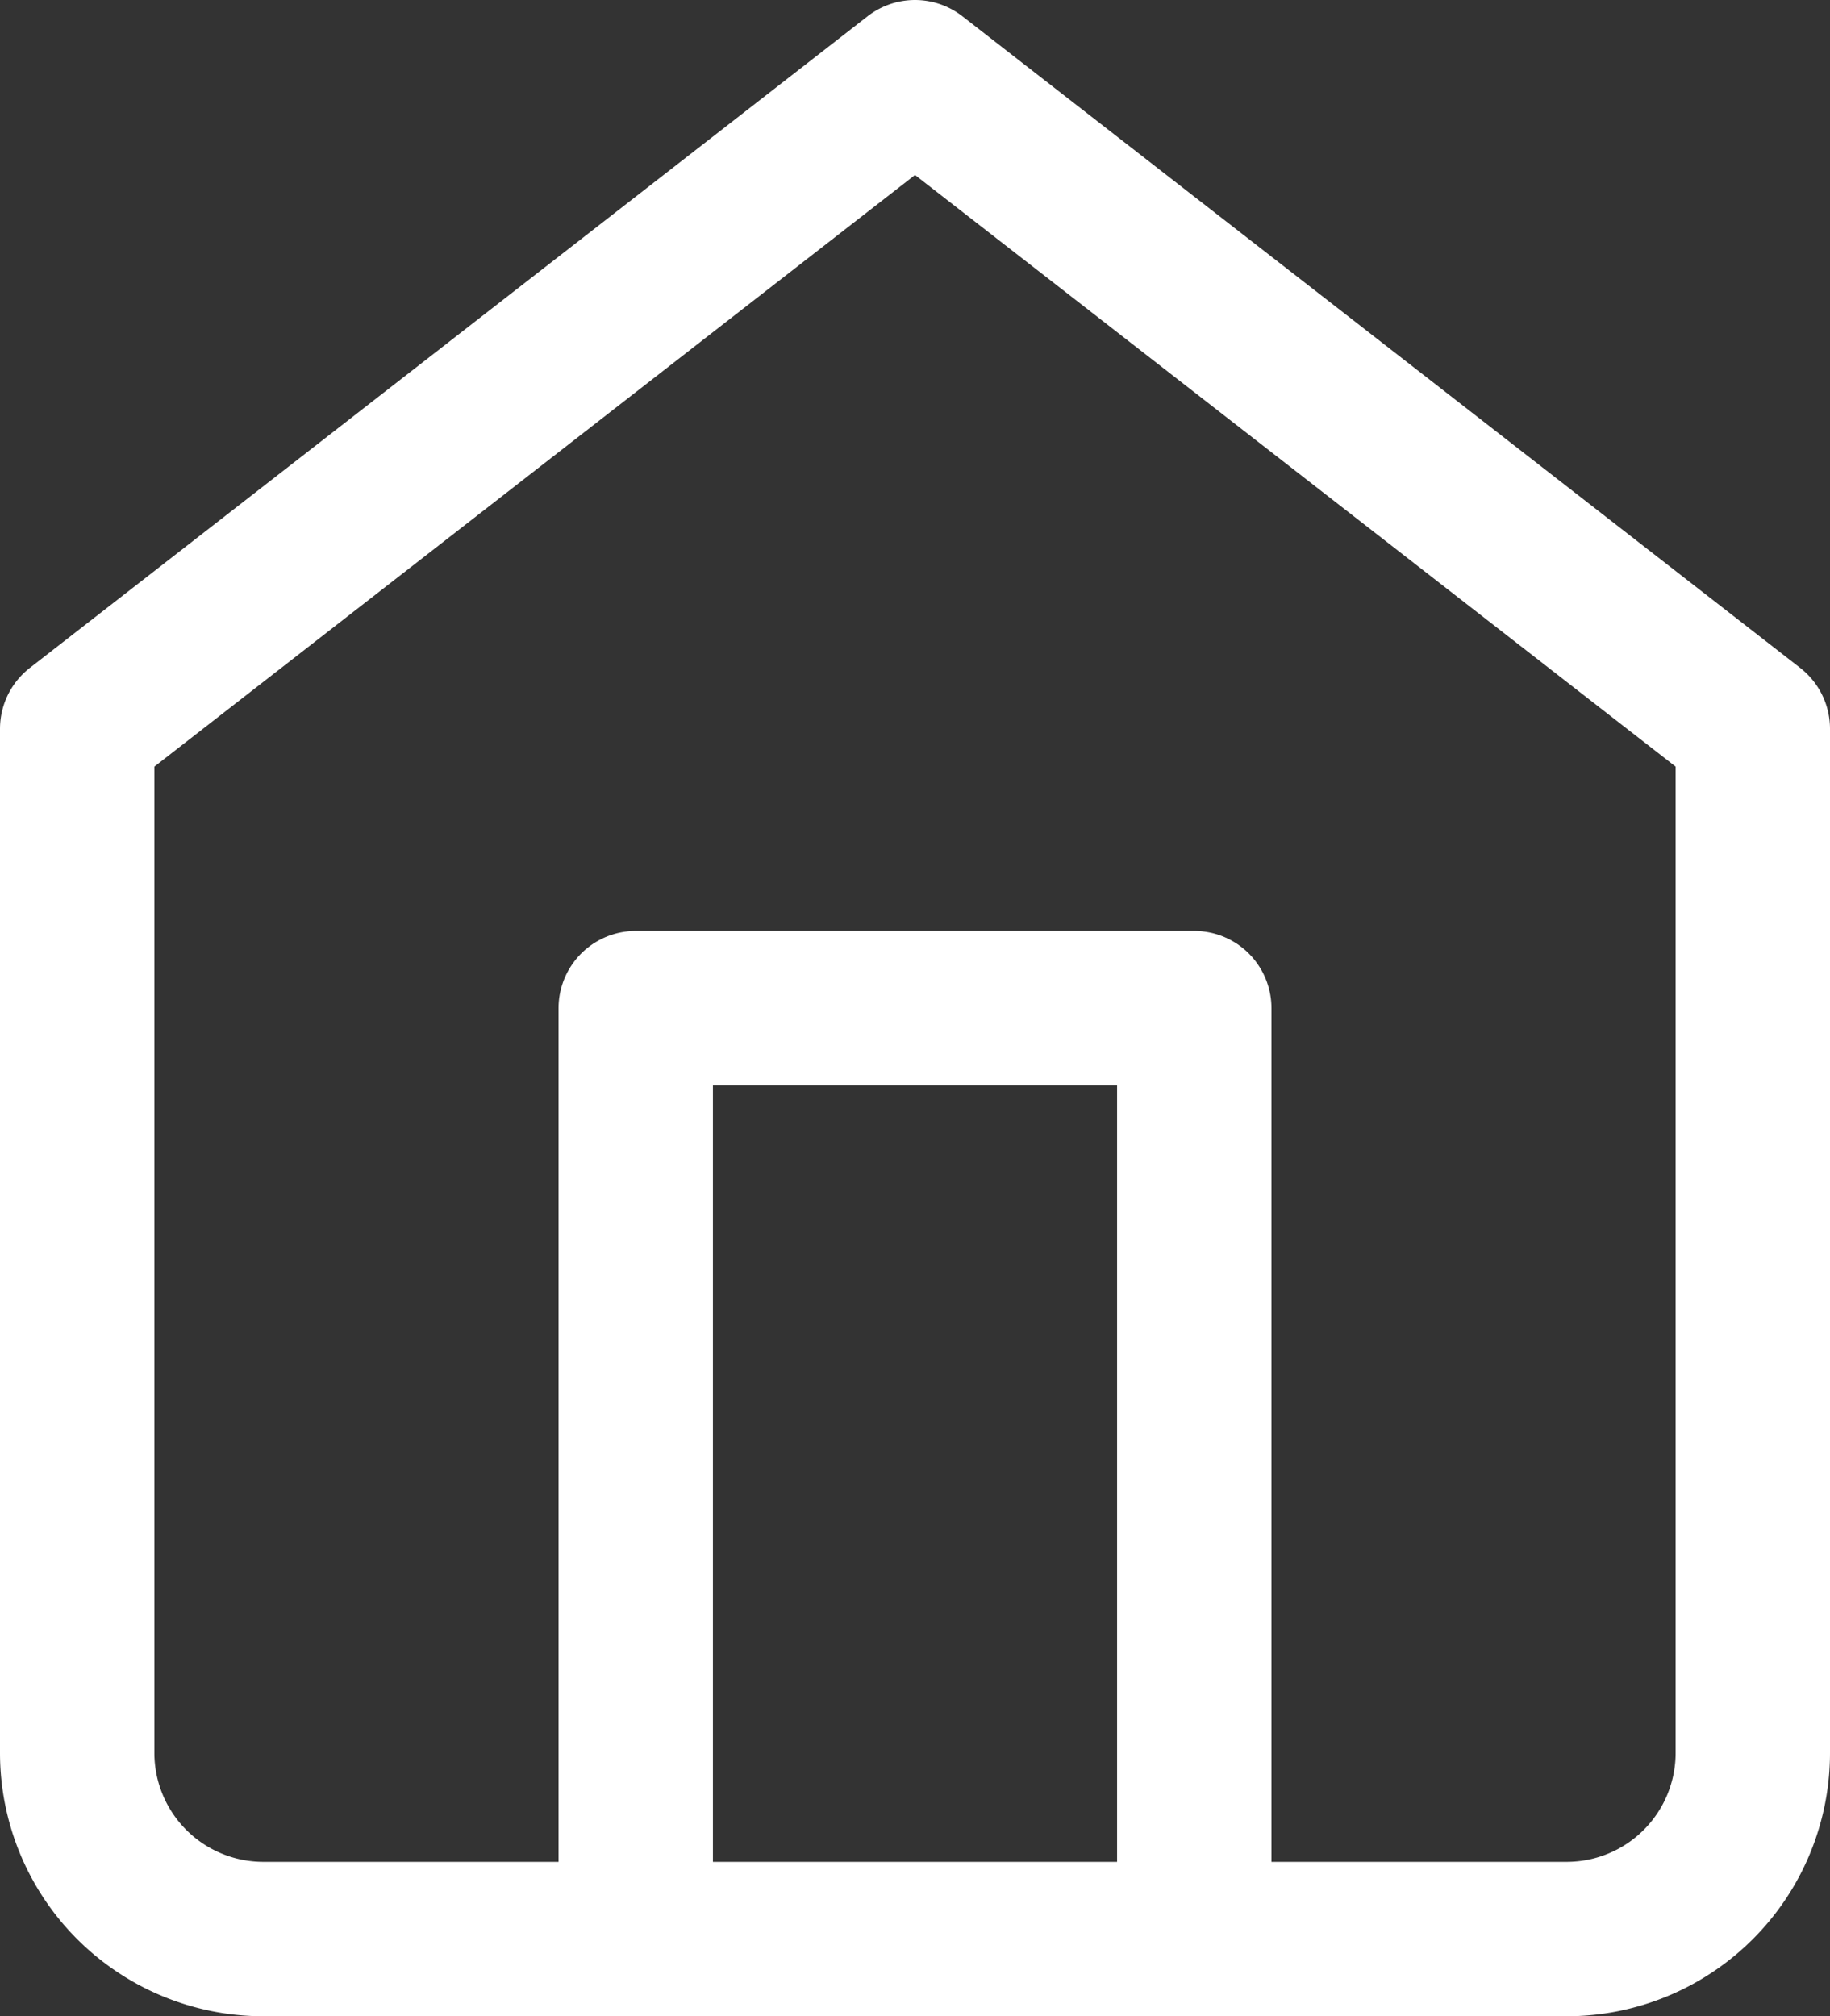
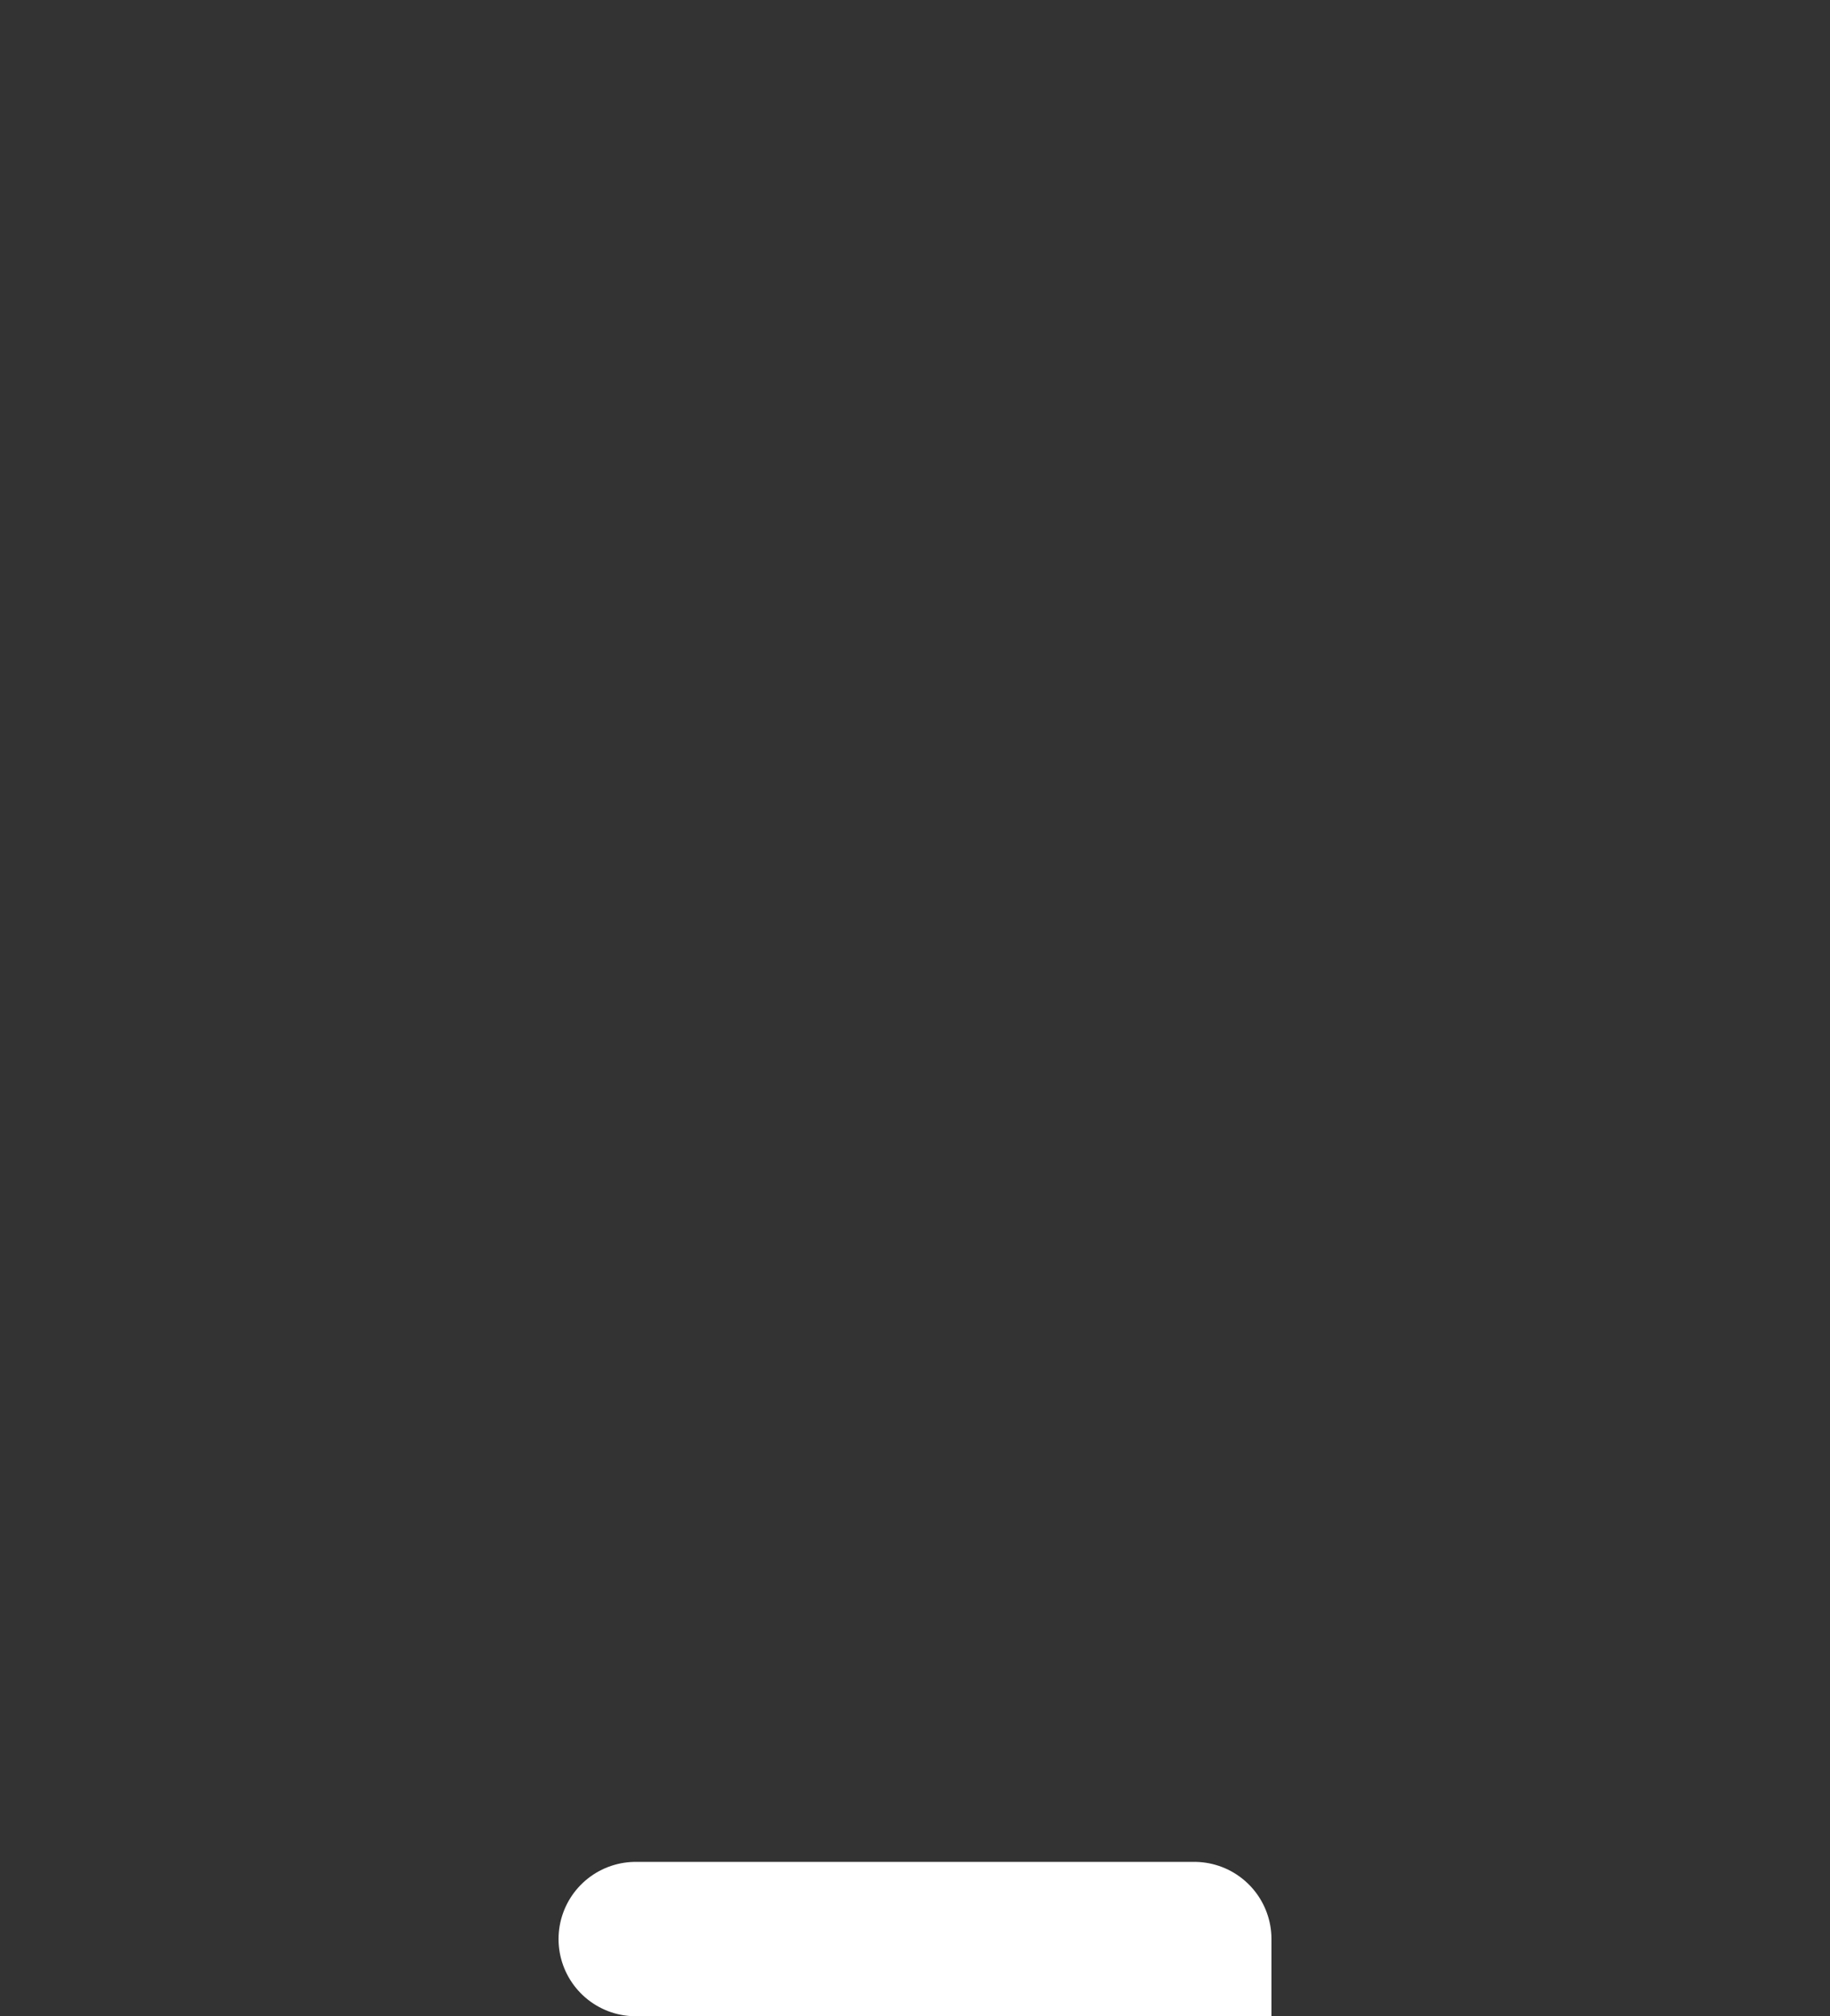
<svg xmlns="http://www.w3.org/2000/svg" width="11.854" height="13.059" viewBox="0 0 11.854 13.059">
  <rect x="0" y="0" width="11.854" height="13.059" fill="#333333" stroke="none" />
  <g id="Icon_feather-home" data-name="Icon feather-home" transform="translate(-4 -2.5)">
-     <path id="Path_23" data-name="Path 23" d="M4.5,7.221,9.927,3l5.427,4.221v6.633a1.206,1.206,0,0,1-1.206,1.206H5.706A1.206,1.206,0,0,1,4.5,13.854Z" fill="none" stroke="#fff" stroke-linecap="round" stroke-linejoin="round" stroke-width="1" />
-     <path id="Path_24" data-name="Path 24" d="M13.5,24.03V18h3.618v6.03" transform="translate(-5.382 -8.97)" fill="none" stroke="#fff" stroke-linecap="round" stroke-linejoin="round" stroke-width="1" />
+     <path id="Path_24" data-name="Path 24" d="M13.5,24.03h3.618v6.03" transform="translate(-5.382 -8.97)" fill="none" stroke="#fff" stroke-linecap="round" stroke-linejoin="round" stroke-width="1" />
  </g>
</svg>